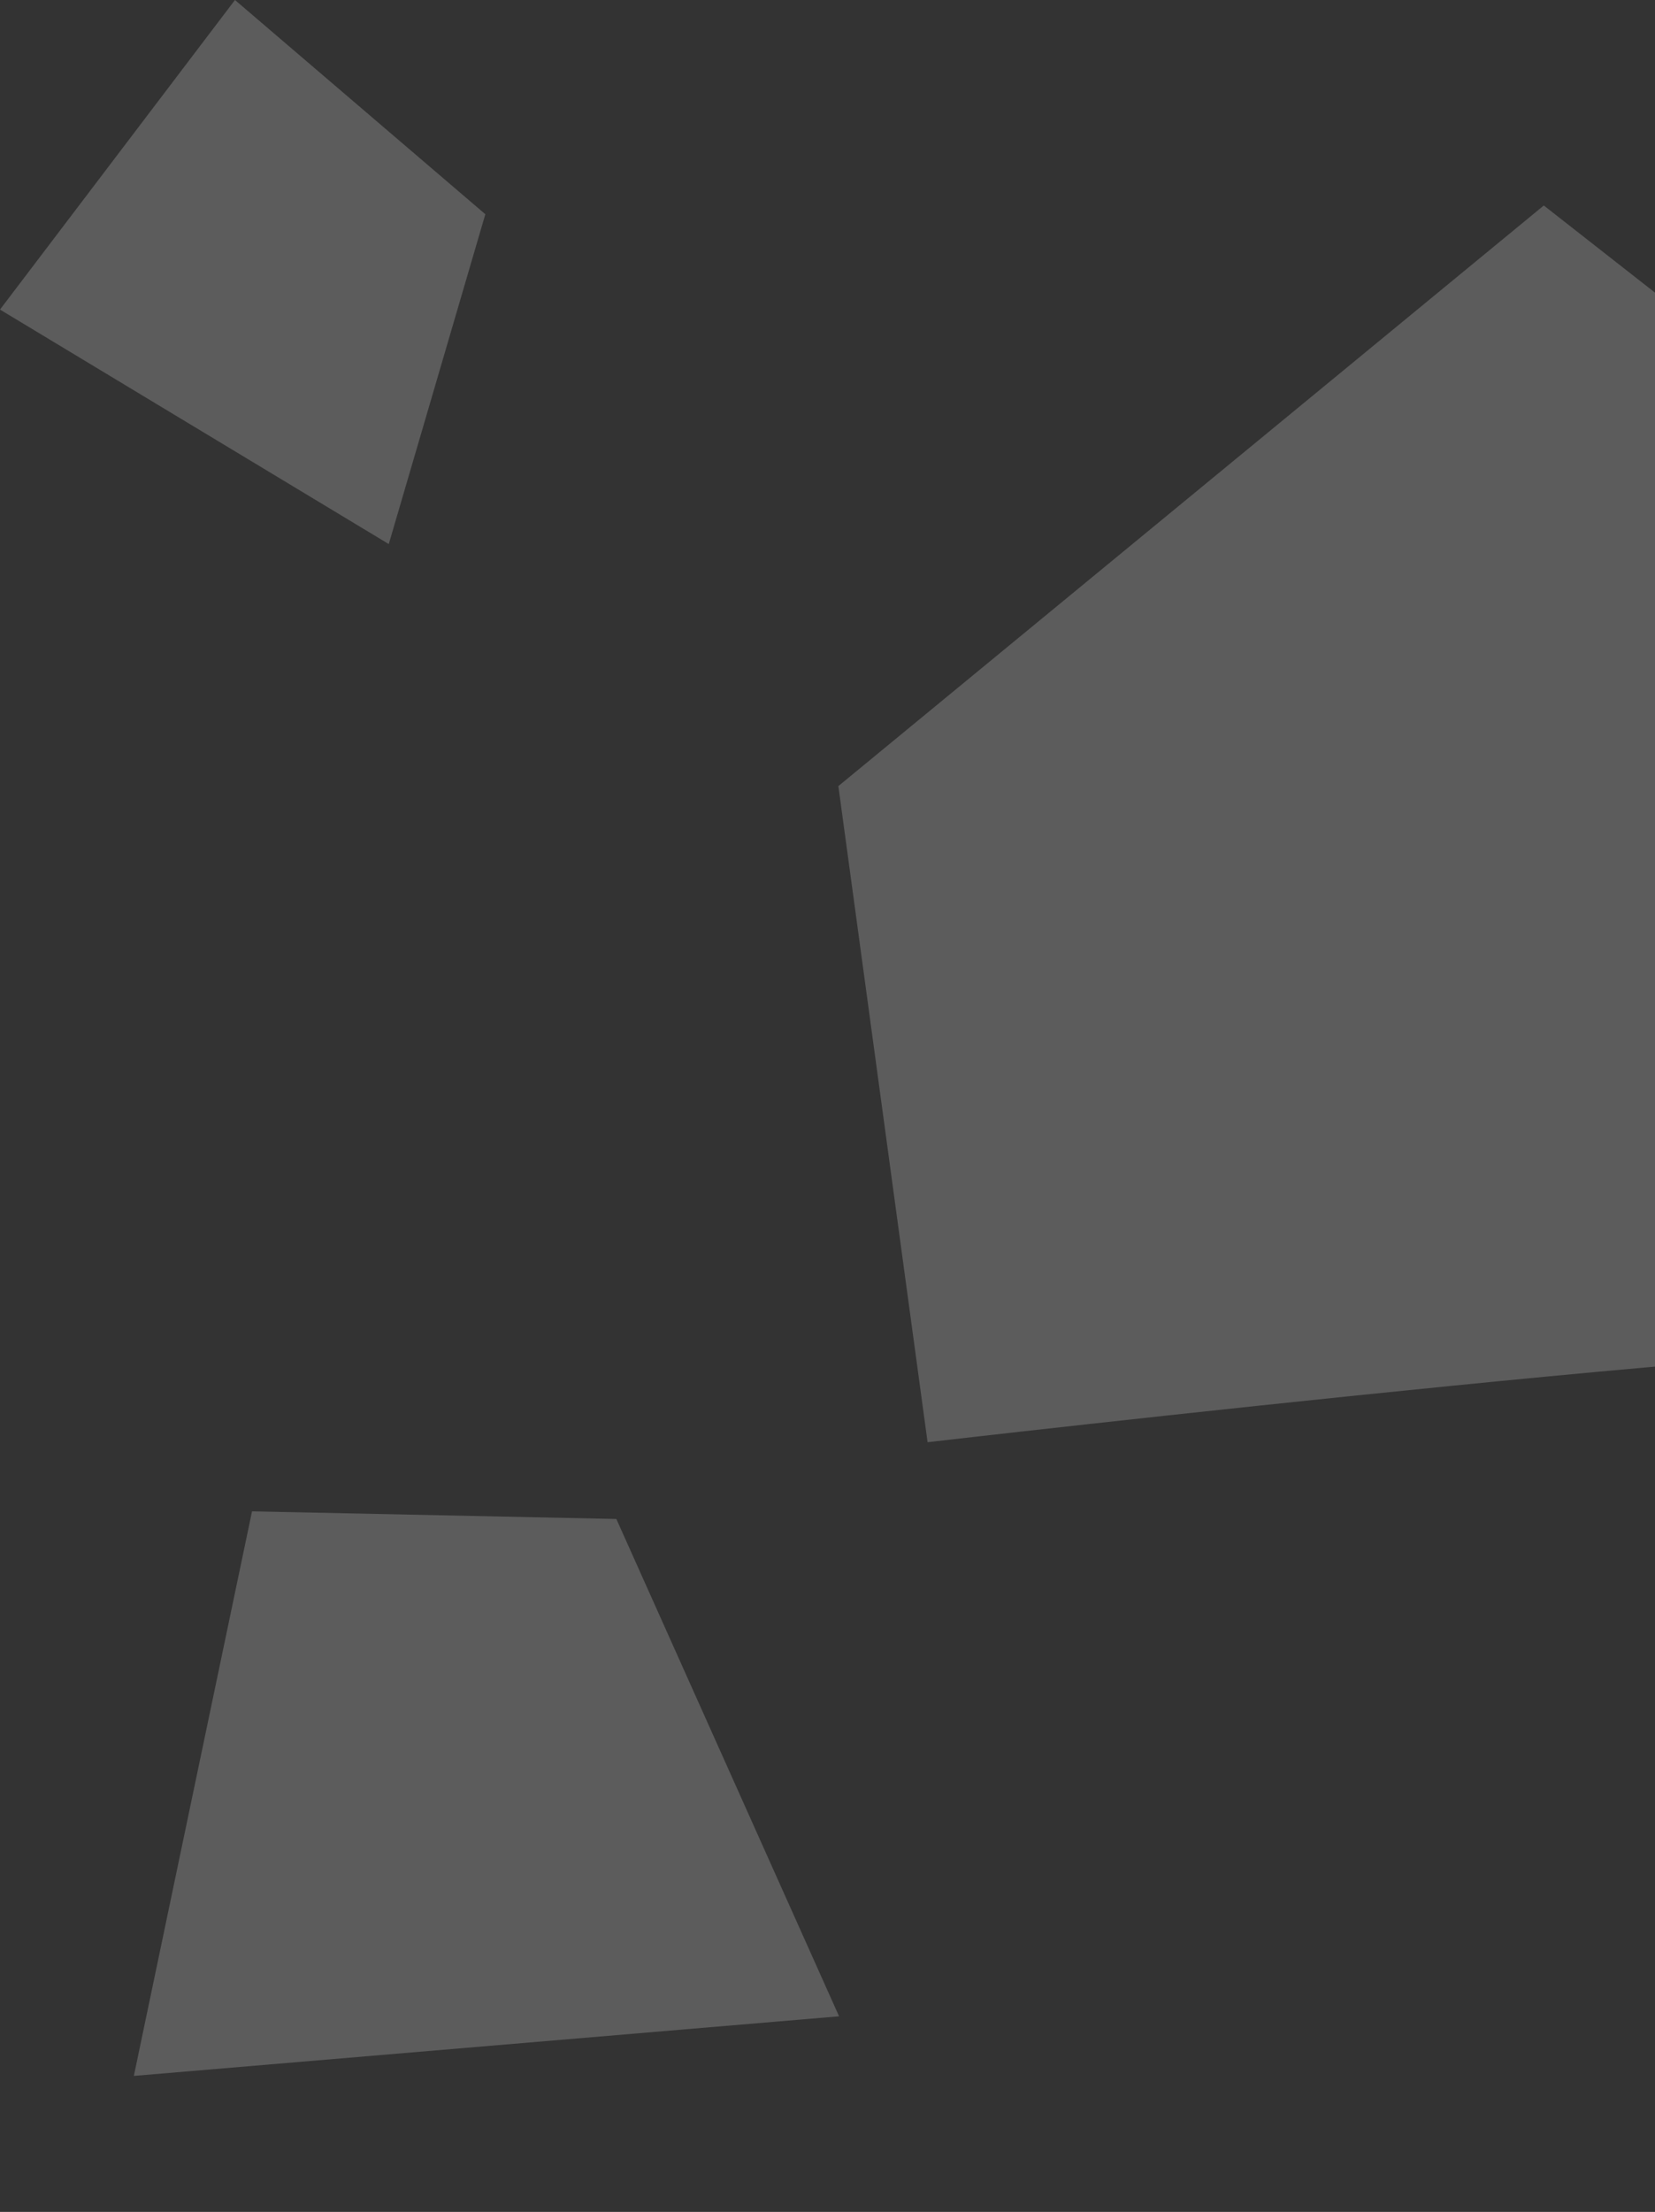
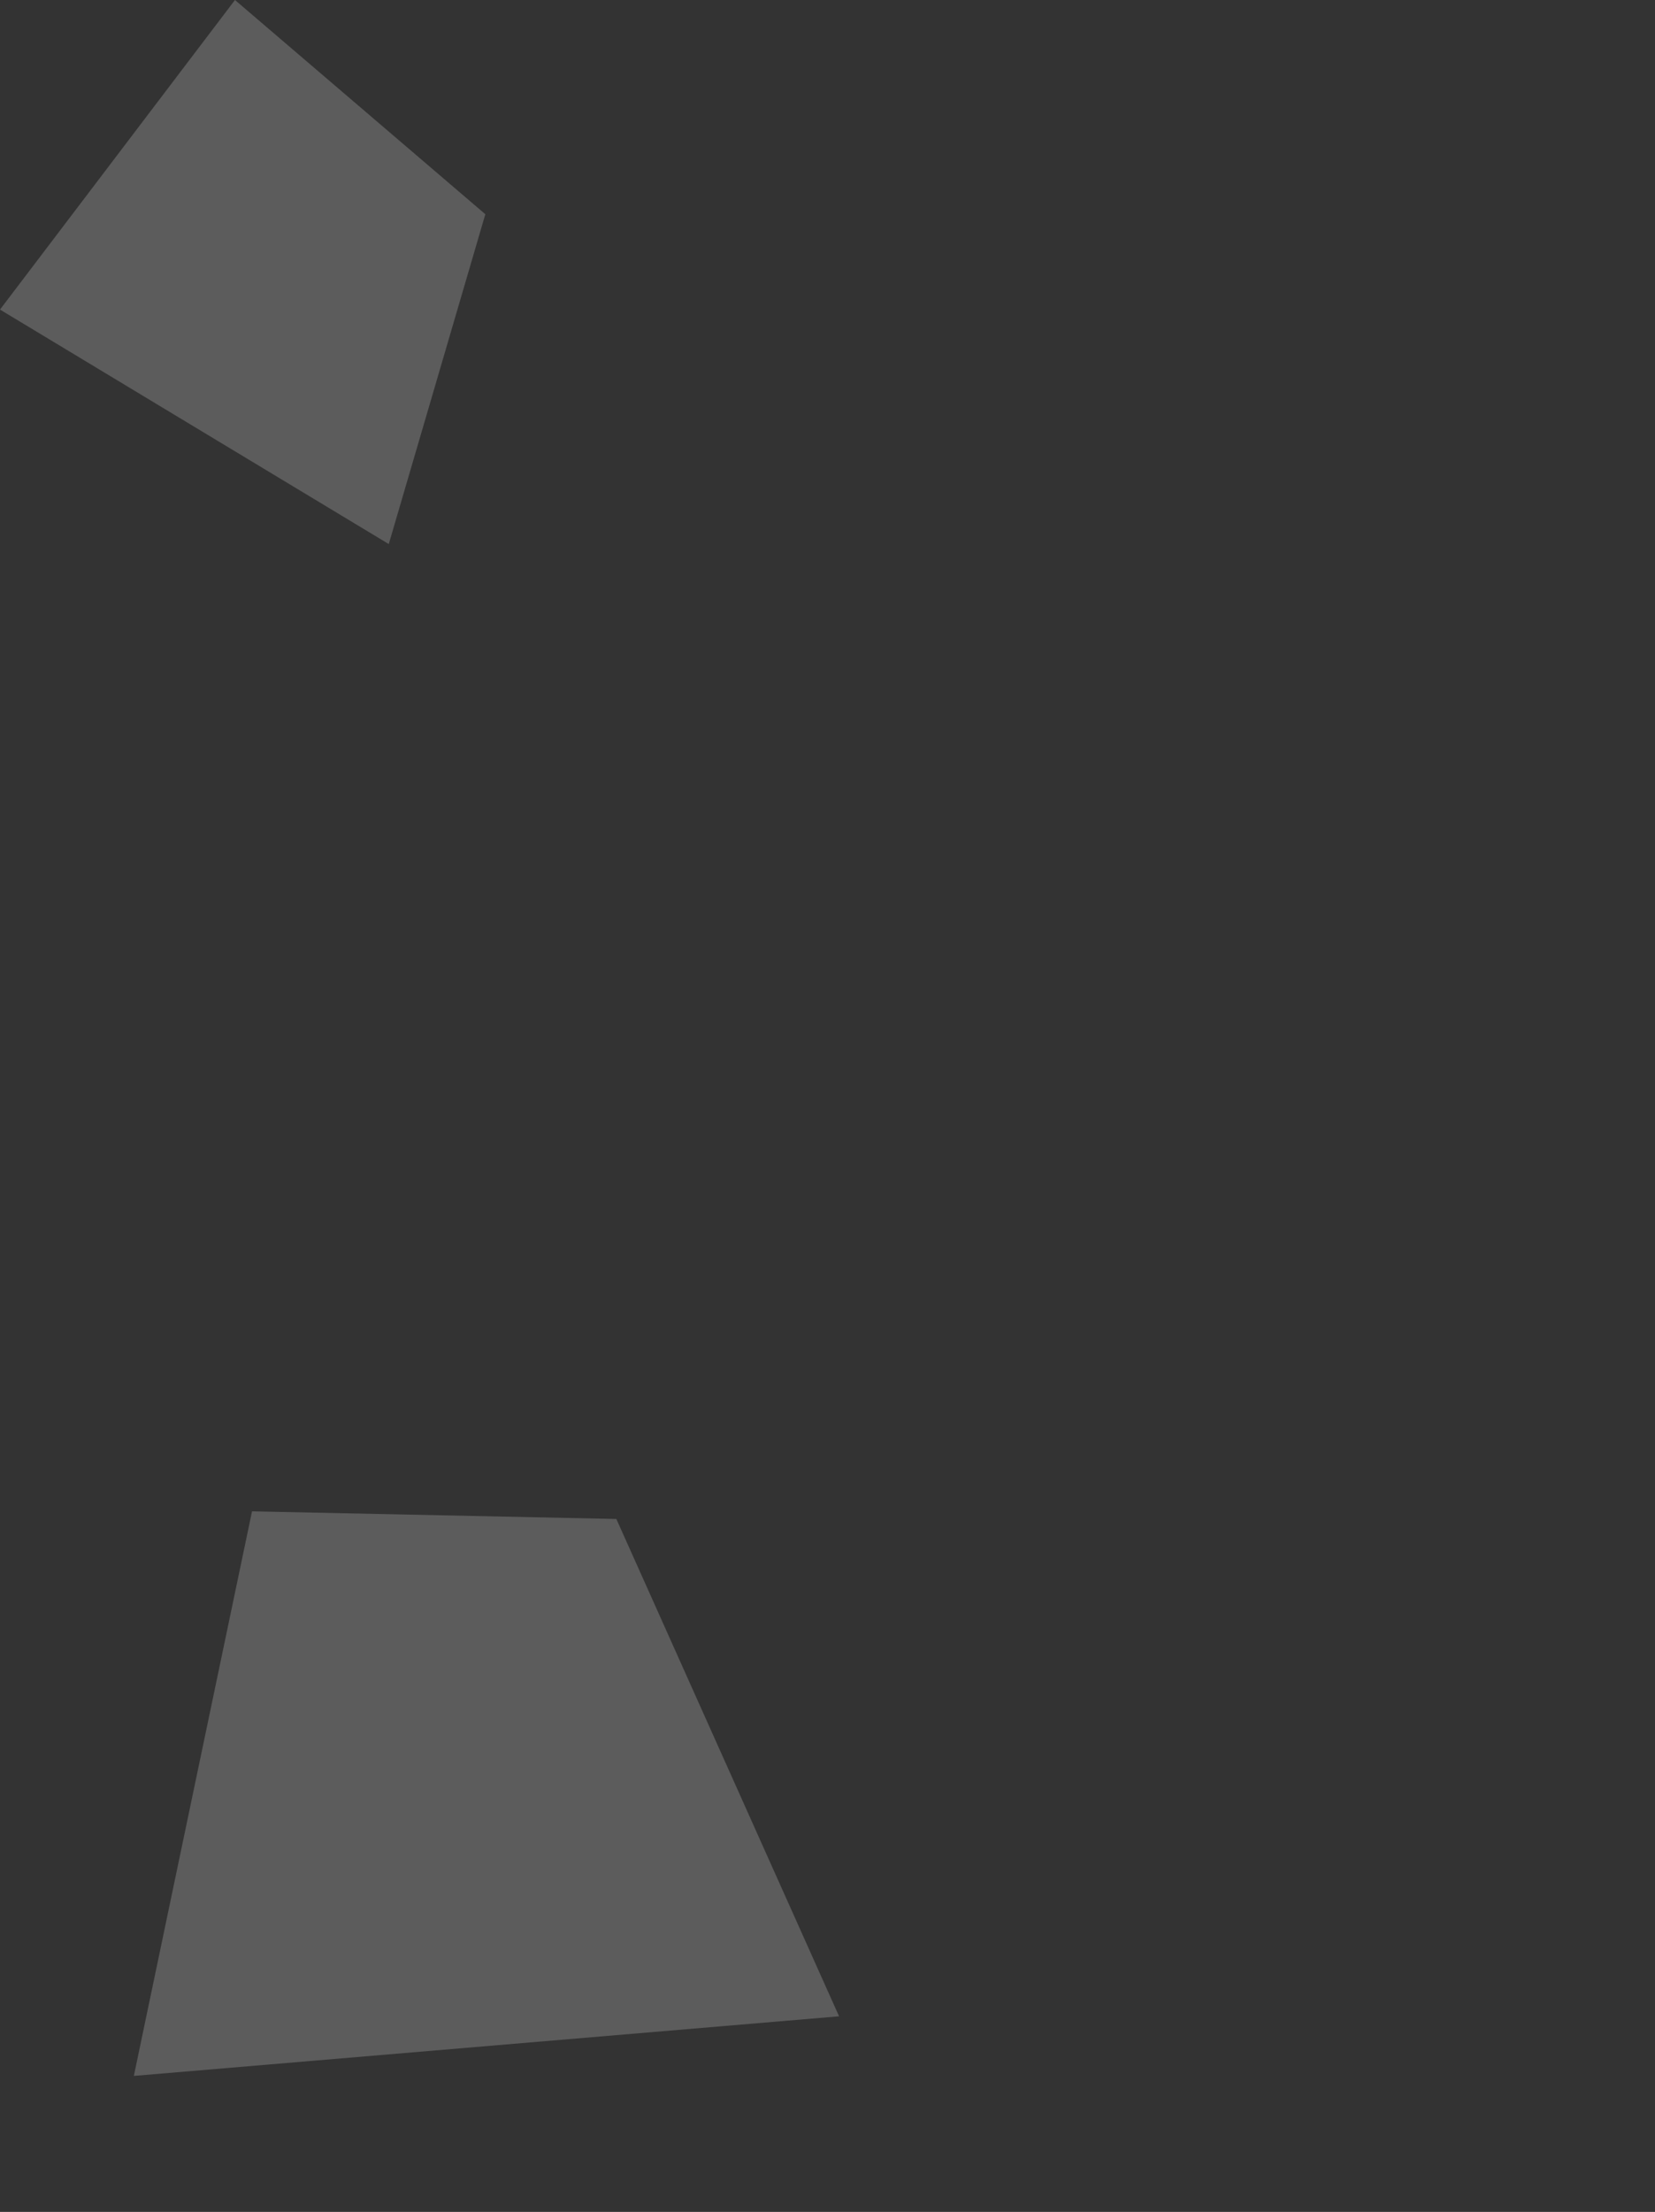
<svg xmlns="http://www.w3.org/2000/svg" width="381" height="509" viewBox="0 0 381 509" fill="none">
  <rect x="0" y="0" width="381" height="509" fill="#333333" stroke="none" />
  <path opacity="0.2" d="M141.891 349.54L193.165 463.985L30.814 477.7L58.018 347.783L141.891 349.54Z" fill="white" />
  <path opacity="0.2" d="M54.09 0L0 71.24L89.5 125.199L111.73 49.298L54.09 0Z" fill="white" />
-   <path opacity="0.2" d="M463.04 310.903C450.39 304.438 213.54 331.876 213.54 331.876L193 180.889L355.4 47.287L441.73 114.908L463.04 310.903Z" fill="white" />
</svg>